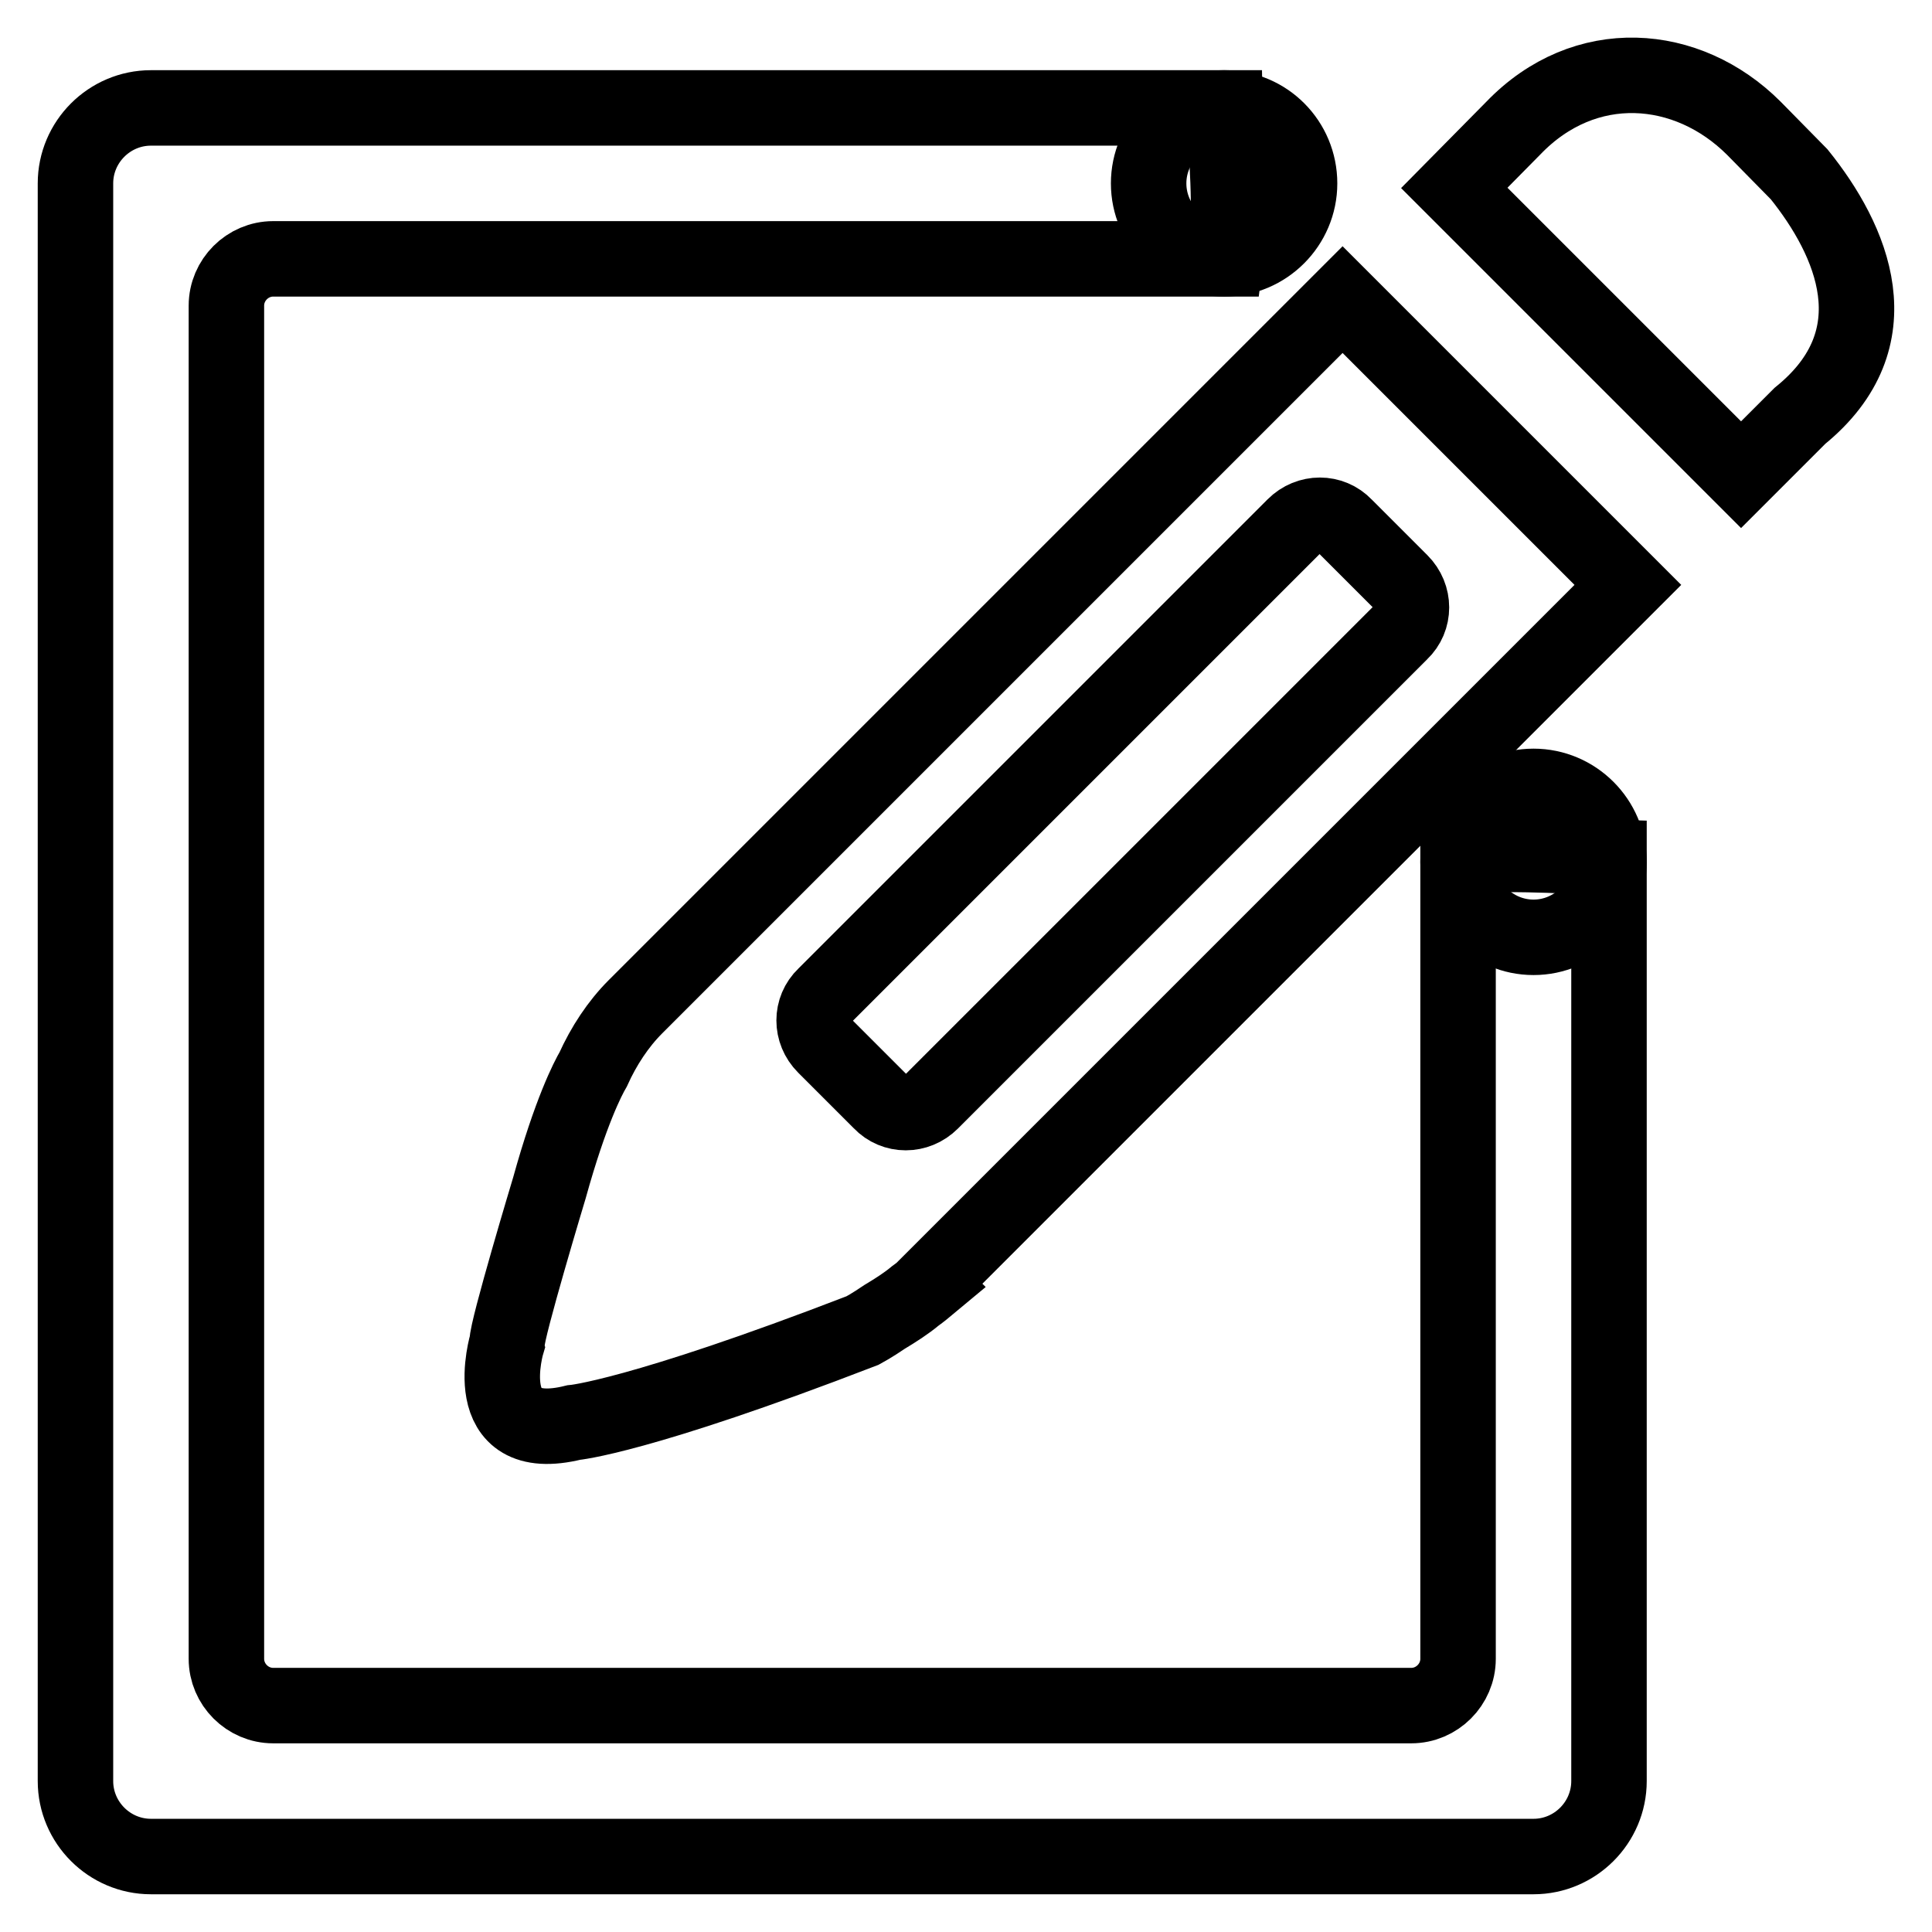
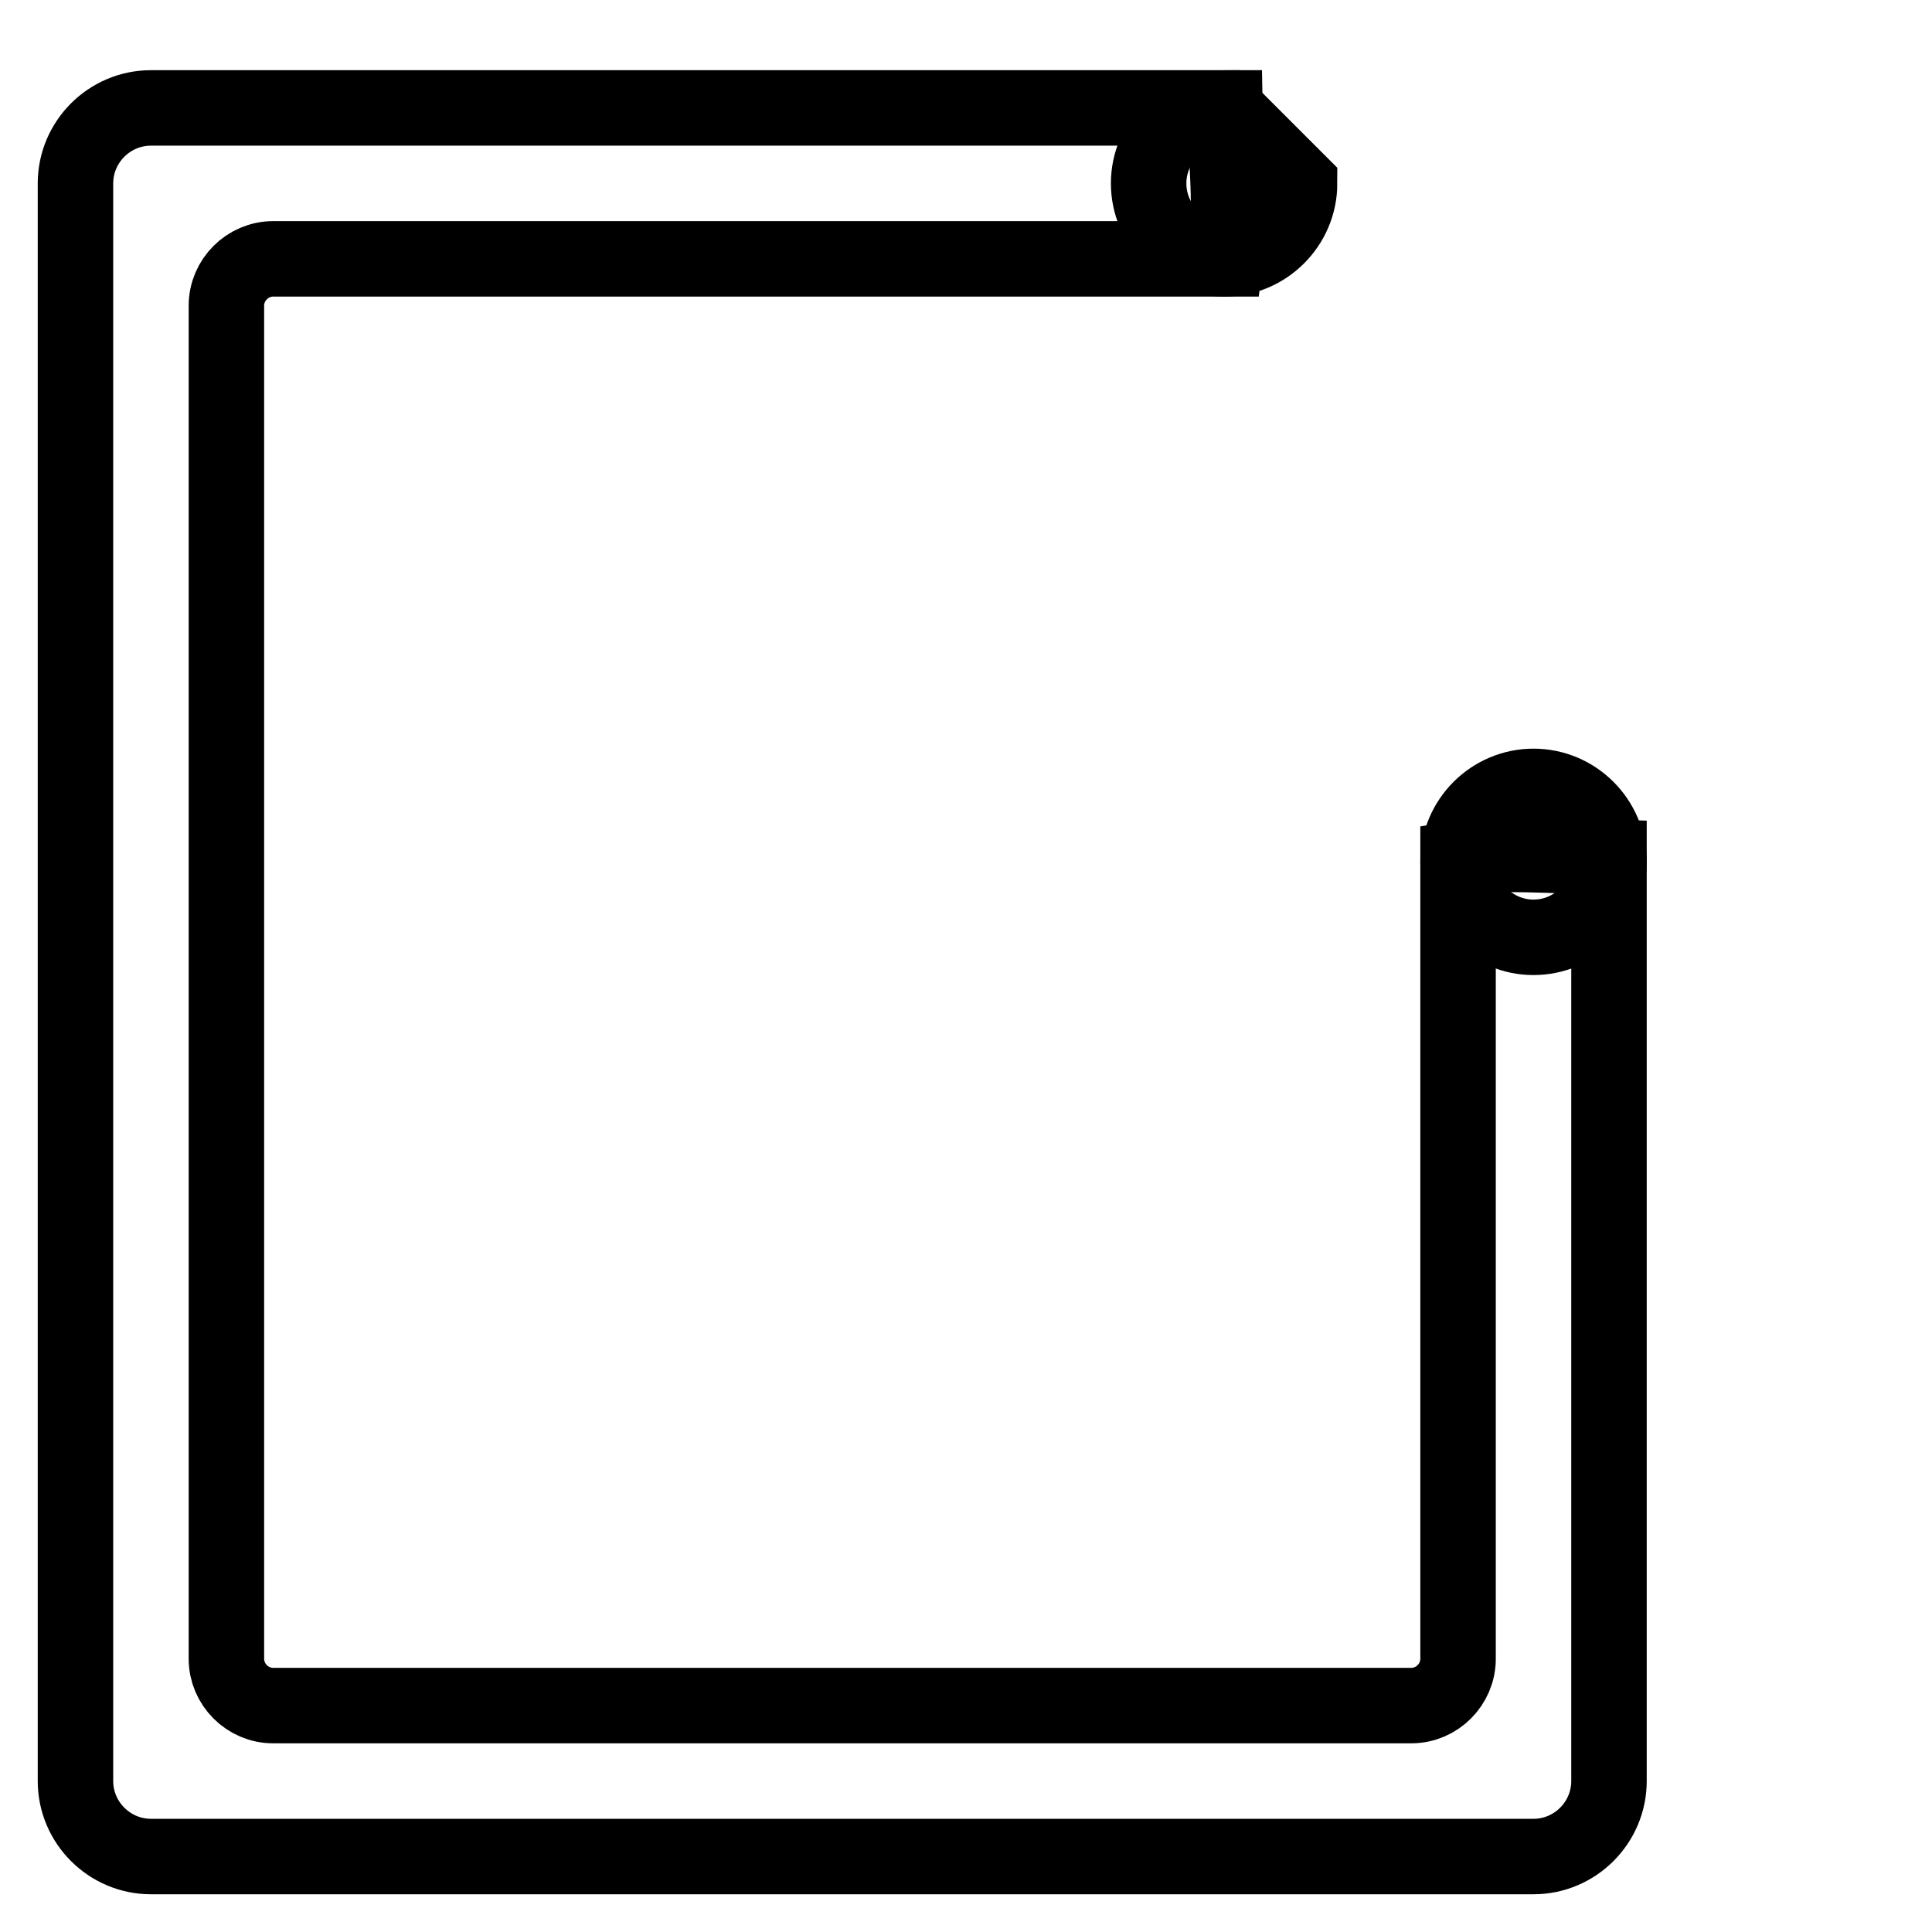
<svg xmlns="http://www.w3.org/2000/svg" version="1.1" x="0px" y="0px" viewBox="0 0 256 256" enable-background="new 0 0 256 256" xml:space="preserve">
  <g>
    <g>
-       <path stroke-width="10" fill-opacity="0" stroke="#000000" d="M177.9,39.7l-93.7,93.7c-2.3,2.3-4.2,5.2-5.6,8.3c-0.7,1.2-3,5.6-5.8,15.7c0,0-5.7,18.9-5.6,20.5c0,0-4.2,13.8,8.8,10.6c0,0,8.5-0.7,38.3-12.2c0,0,1.3-0.7,2.9-1.8c1.5-0.9,2.9-1.8,4.1-2.8c0.7-0.5,1.3-1,1.9-1.5l-0.1-0.1l92.6-92.6L177.9,39.7z M123.4,146c-1.9,1.9-4.9,1.9-6.7,0l-7.4-7.4c-1.9-1.9-1.9-4.9,0-6.7l62.2-62.2c1.9-1.9,4.9-1.9,6.7,0l7.4,7.4c1.9,1.9,1.9,4.9,0,6.7L123.4,146z M238.4,23.1l-6-6.1c-8.8-8.8-22.4-9.9-31.9,0l-7.8,7.9l38,38l7.8-7.8C251.2,44.8,245.4,31.8,238.4,23.1z" />
      <path stroke-width="10" fill-opacity="0" stroke="#000000" d="M193.2,113.7v106.1c0,3.4-2.8,6.2-6.2,6.2H36.2c-3.4,0-6.2-2.8-6.2-6.2V40.5c0-3.4,2.8-6.2,6.2-6.2h126.2c0.9-6.9,0-13.8-0.1-20H20c-5.5,0-10,4.5-10,10V236c0,5.5,4.5,10,10,10h183.2c5.5,0,10-4.5,10-10V113.6C206.1,113.4,198.3,112.8,193.2,113.7z" />
-       <path stroke-width="10" fill-opacity="0" stroke="#000000" d="M162.2,14.3c-5.5,0-10,4.5-10,10s4.5,10,10,10c5.5,0,10-4.5,10-10S167.8,14.3,162.2,14.3z M203.2,104.2c-5.5,0-10,4.5-10,10s4.5,10,10,10c5.5,0,10-4.5,10-10S208.7,104.2,203.2,104.2z" />
+       <path stroke-width="10" fill-opacity="0" stroke="#000000" d="M162.2,14.3c-5.5,0-10,4.5-10,10s4.5,10,10,10c5.5,0,10-4.5,10-10z M203.2,104.2c-5.5,0-10,4.5-10,10s4.5,10,10,10c5.5,0,10-4.5,10-10S208.7,104.2,203.2,104.2z" />
    </g>
  </g>
</svg>